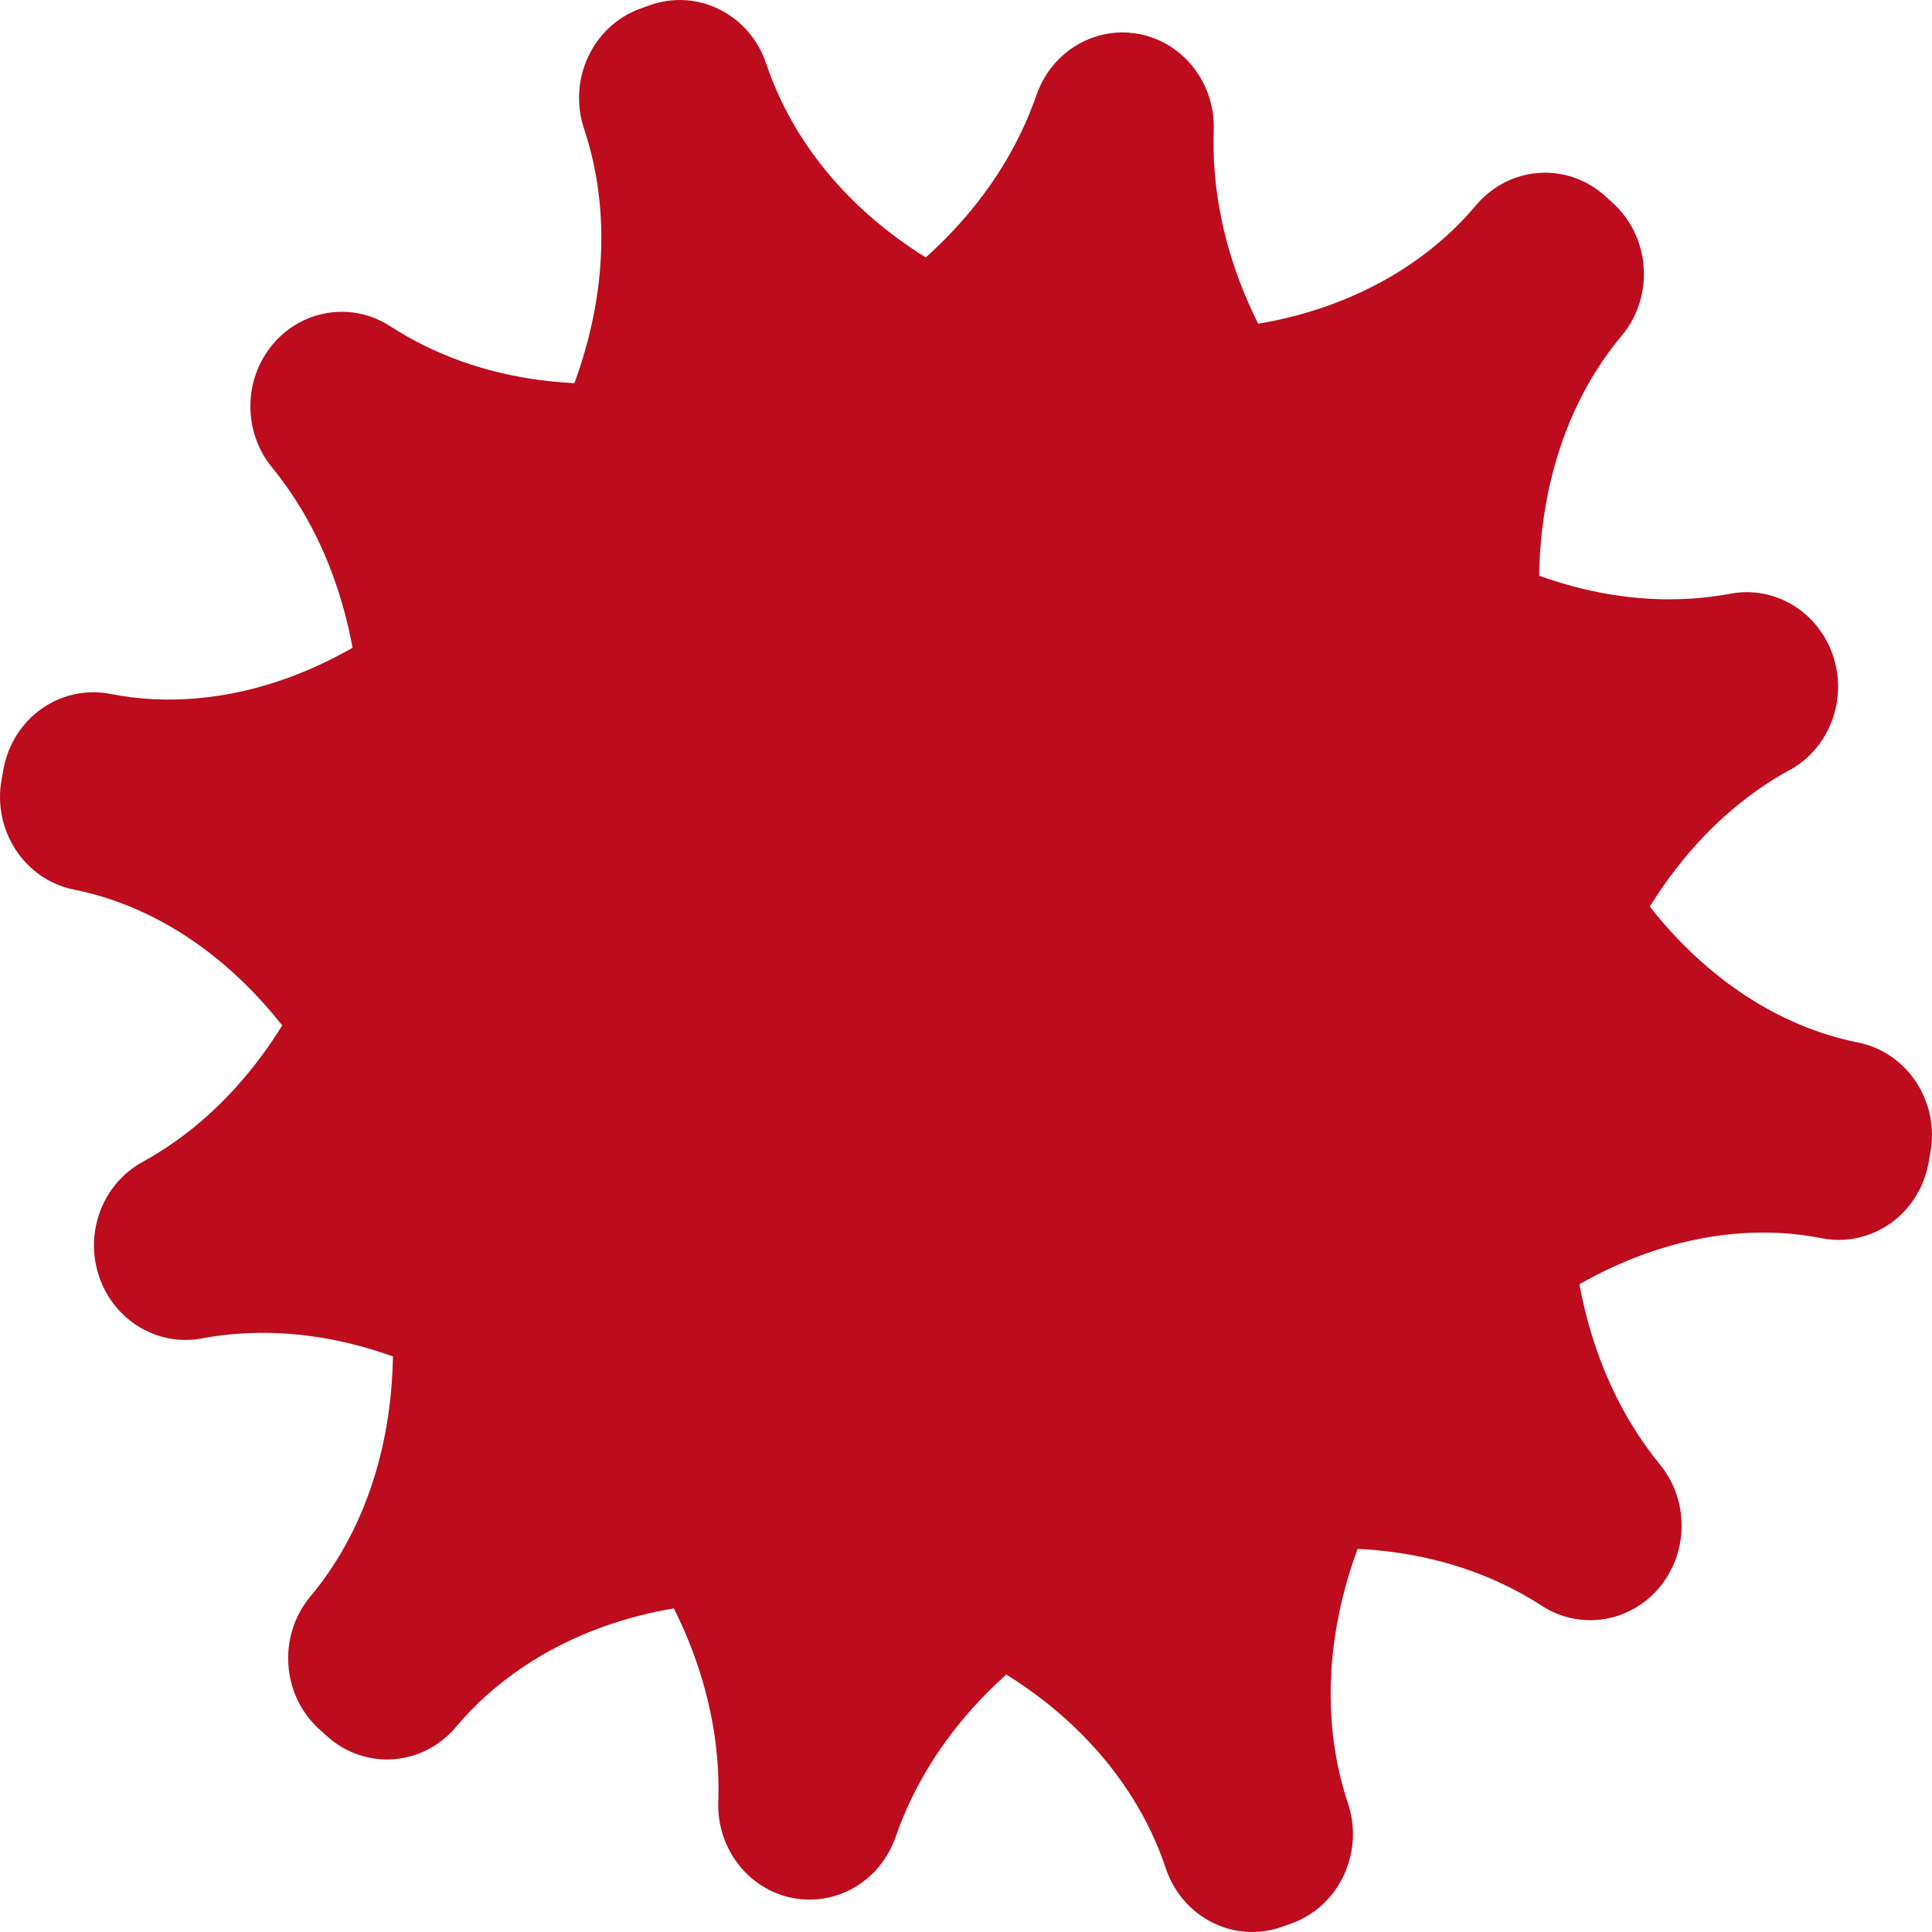
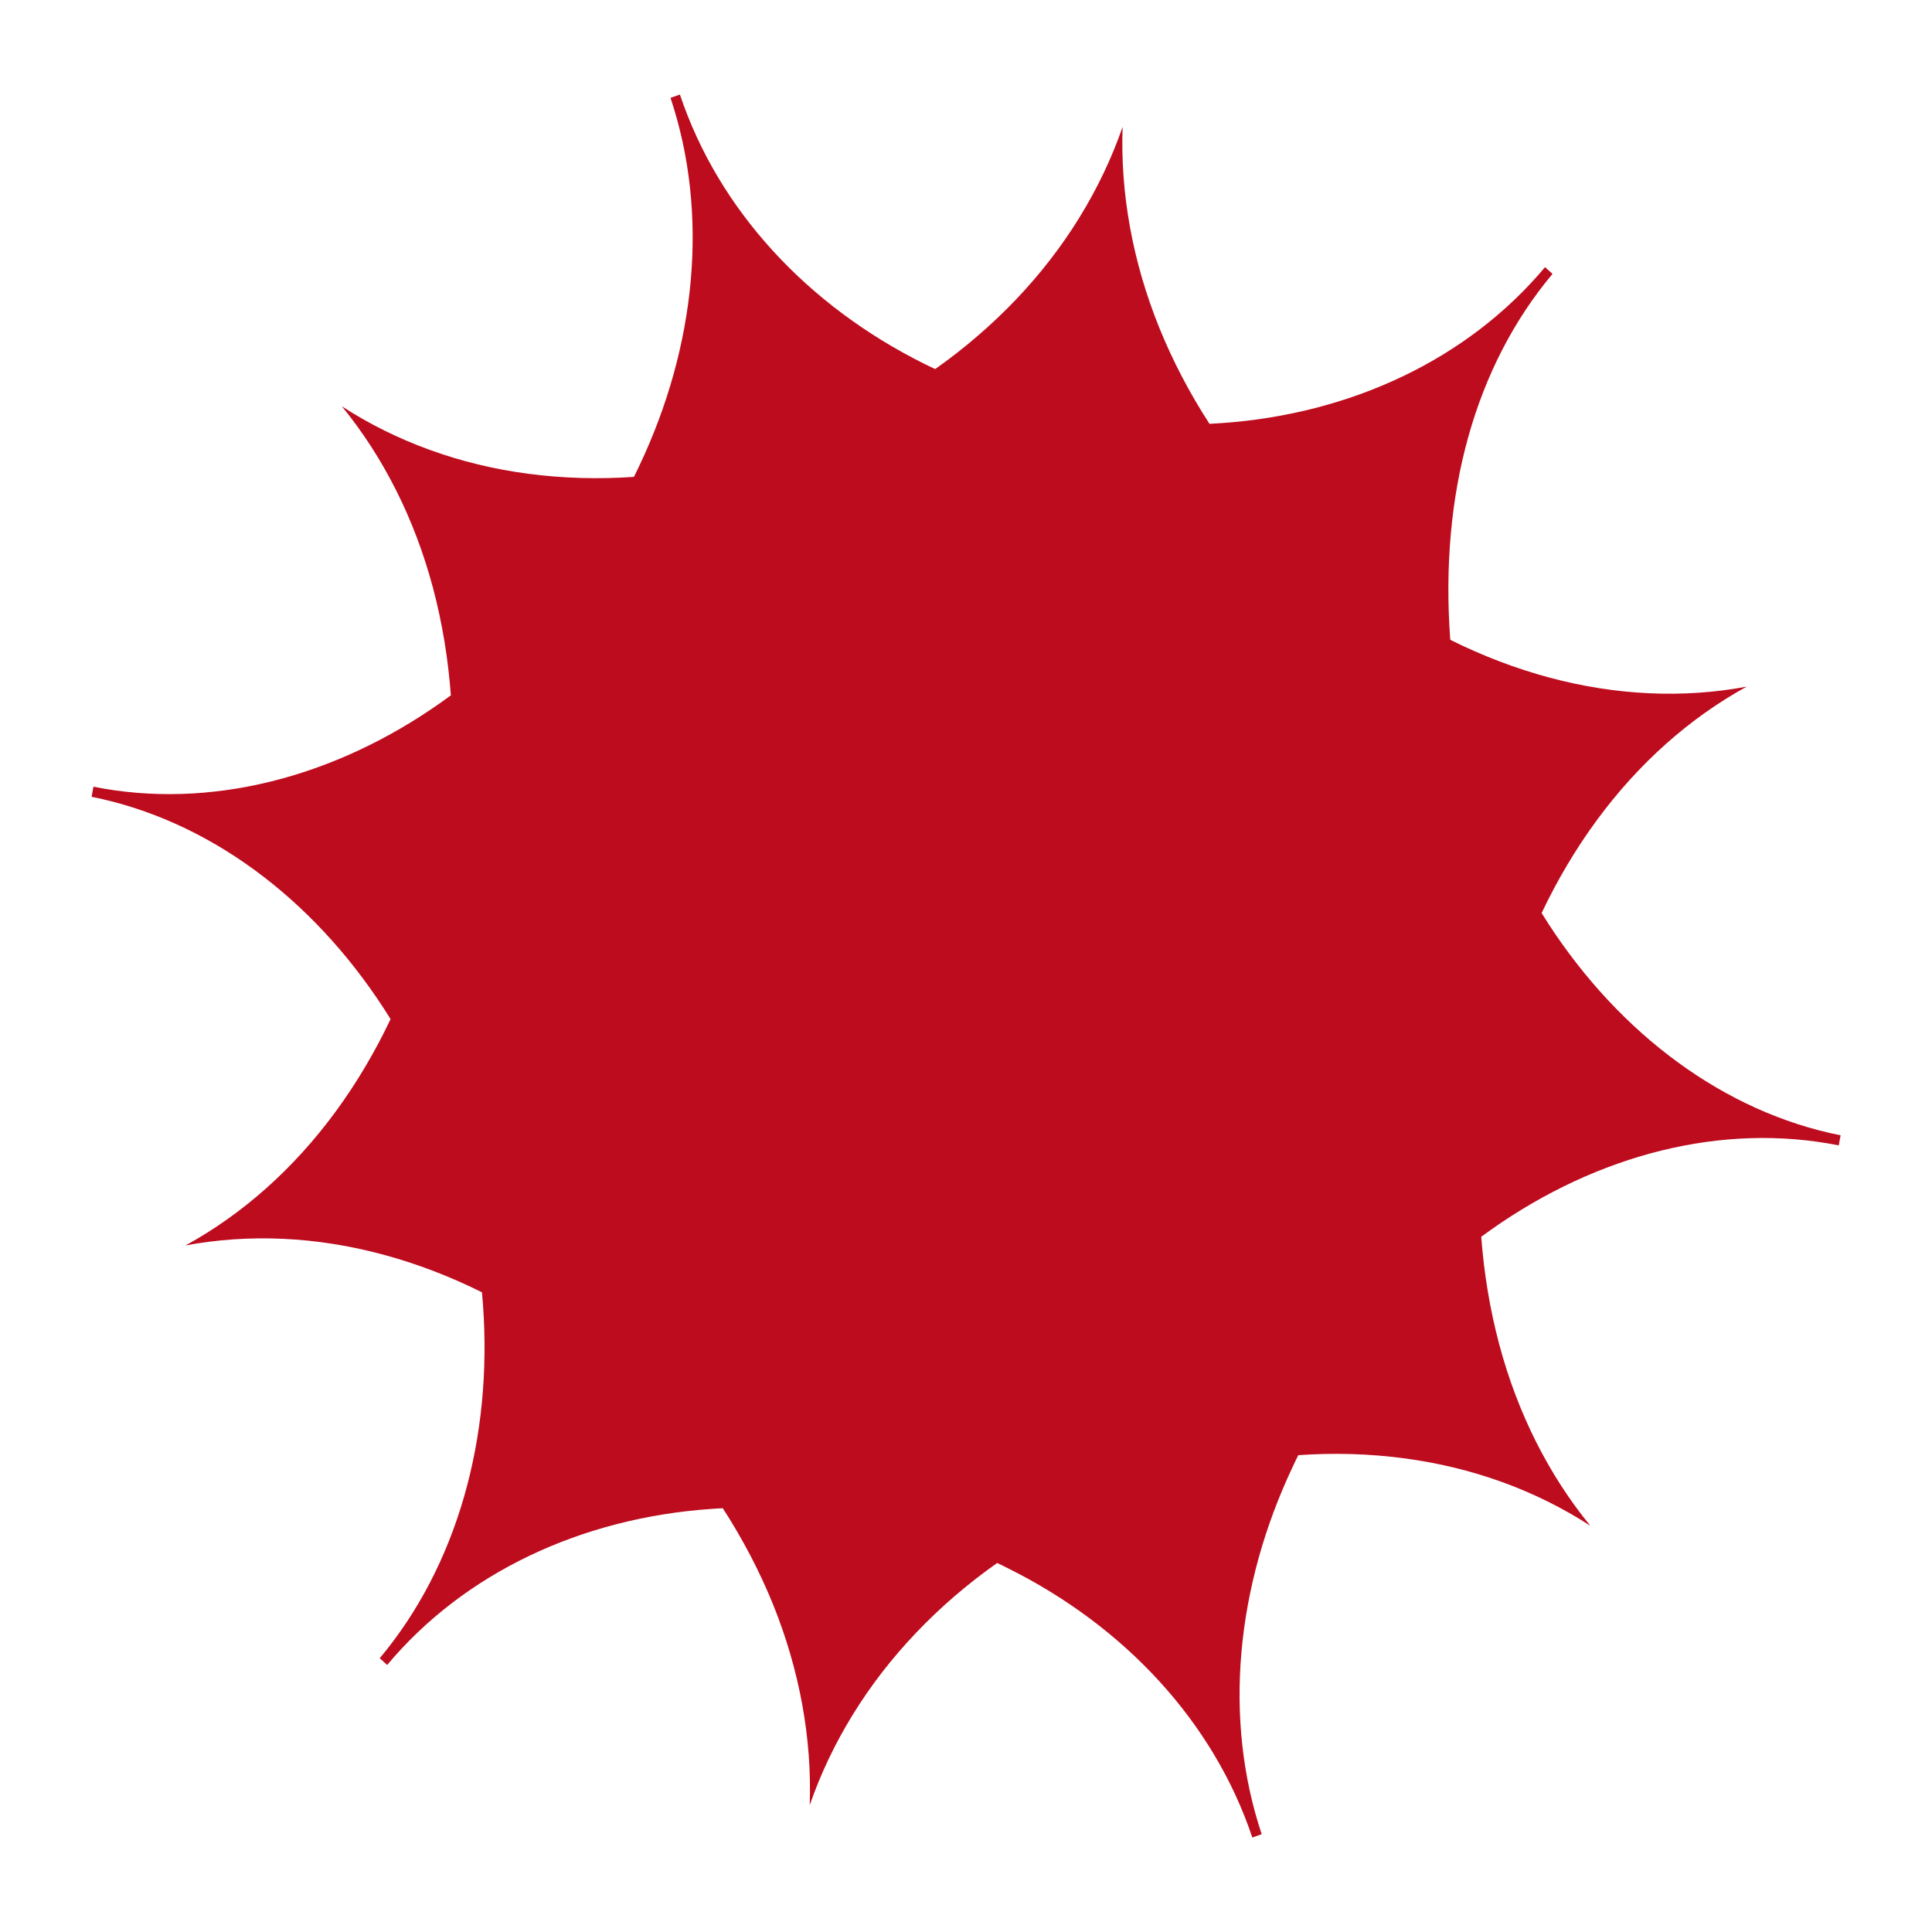
<svg xmlns="http://www.w3.org/2000/svg" width="55" height="55" viewBox="0 0 55 55" fill="none">
-   <path d="M50.944 21.926C52.076 21.305 52.602 19.922 52.183 18.669C51.764 17.415 50.524 16.665 49.263 16.901C47.812 17.172 46.297 17.1 44.759 16.686C44.444 16.601 44.129 16.501 43.816 16.39C43.86 13.728 44.675 11.338 46.163 9.561C47.104 8.438 46.987 6.739 45.901 5.767L45.688 5.575C45.167 5.106 44.486 4.872 43.799 4.923C43.571 4.941 43.346 4.989 43.133 5.064C42.706 5.217 42.32 5.485 42.019 5.844C40.962 7.107 39.51 8.093 37.821 8.697C37.181 8.926 36.511 9.1 35.818 9.216C35.666 8.912 35.527 8.604 35.401 8.295C34.786 6.778 34.501 5.235 34.553 3.712C34.599 2.386 33.706 1.224 32.446 0.972C31.985 0.88 31.524 0.921 31.105 1.071C30.382 1.329 29.781 1.914 29.507 2.703C29.008 4.14 28.189 5.46 27.073 6.631C26.845 6.871 26.605 7.103 26.355 7.329C24.149 5.957 22.556 4.032 21.812 1.812C21.342 0.407 19.861 -0.336 18.503 0.148L18.236 0.243C16.878 0.729 16.159 2.261 16.627 3.666C17.369 5.887 17.267 8.419 16.352 10.907C16.02 10.891 15.693 10.861 15.37 10.819C13.793 10.611 12.36 10.097 11.109 9.287C10.422 8.841 9.6 8.766 8.876 9.024C8.457 9.174 8.071 9.436 7.763 9.804C6.924 10.806 6.915 12.293 7.743 13.305C8.694 14.469 9.392 15.864 9.814 17.45C9.901 17.774 9.974 18.105 10.037 18.441C9.423 18.792 8.791 19.084 8.149 19.315C6.463 19.919 4.732 20.07 3.147 19.755C2.694 19.665 2.231 19.7 1.804 19.854C1.591 19.929 1.387 20.035 1.197 20.167C0.625 20.567 0.231 21.185 0.1 21.887L0.048 22.174C-0.225 23.634 0.698 25.044 2.109 25.326C4.339 25.772 6.407 27.129 8.034 29.193C7.855 29.482 7.666 29.76 7.47 30.028C6.507 31.338 5.358 32.364 4.058 33.078C2.926 33.699 2.398 35.081 2.819 36.333C3.239 37.585 4.476 38.337 5.738 38.103C7.189 37.832 8.706 37.906 10.243 38.319C10.558 38.404 10.873 38.504 11.186 38.615C11.142 41.278 10.326 43.667 8.839 45.444C7.898 46.567 8.015 48.267 9.101 49.239L9.314 49.43C9.834 49.899 10.515 50.133 11.203 50.082C11.431 50.064 11.656 50.017 11.868 49.941C12.296 49.788 12.682 49.52 12.983 49.161C14.04 47.898 15.492 46.912 17.18 46.307C17.82 46.078 18.491 45.903 19.184 45.787C19.335 46.092 19.475 46.4 19.601 46.708C20.215 48.226 20.501 49.769 20.448 51.292C20.402 52.617 21.296 53.78 22.556 54.03C23.017 54.121 23.478 54.081 23.897 53.931C24.62 53.672 25.221 53.088 25.495 52.297C25.994 50.86 26.812 49.54 27.929 48.367C28.157 48.127 28.397 47.895 28.647 47.671C30.853 49.043 32.446 50.968 33.188 53.188C33.658 54.593 35.139 55.336 36.497 54.852L36.764 54.757C38.123 54.271 38.841 52.739 38.373 51.334C37.631 49.114 37.733 46.581 38.648 44.093C38.98 44.109 39.307 44.139 39.63 44.181C41.207 44.389 42.64 44.903 43.891 45.713C44.578 46.159 45.399 46.234 46.122 45.976C46.541 45.826 46.927 45.564 47.237 45.196C48.076 44.194 48.085 42.708 47.257 41.695C46.306 40.531 45.608 39.136 45.186 37.552C45.099 37.228 45.026 36.897 44.963 36.56C45.578 36.21 46.207 35.918 46.849 35.689C48.537 35.085 50.267 34.932 51.853 35.249C52.306 35.338 52.769 35.303 53.196 35.15C53.409 35.074 53.613 34.969 53.803 34.837C54.375 34.437 54.769 33.819 54.9 33.116L54.952 32.829C55.225 31.369 54.3 29.959 52.891 29.677C50.661 29.232 48.594 27.876 46.966 25.809C47.145 25.52 47.334 25.242 47.53 24.974C48.491 23.666 49.64 22.639 50.942 21.922L50.944 21.926Z" fill="#BD0C1E" />
-   <path d="M44.069 26.279C44.008 26.184 43.947 26.089 43.887 25.992C44.335 25.048 44.862 24.16 45.46 23.347C46.65 21.729 48.102 20.438 49.725 19.547C47.918 19.885 46.005 19.799 44.103 19.288C43.147 19.031 42.202 18.67 41.286 18.214C41.276 18.1 41.266 17.985 41.258 17.872C40.978 14.057 41.996 10.424 44.197 7.797L43.984 7.605C41.783 10.232 38.453 11.791 34.761 12.046C34.65 12.053 34.541 12.06 34.431 12.065C33.866 11.192 33.386 10.276 33.004 9.334C32.245 7.459 31.891 5.513 31.958 3.613C31.336 5.402 30.308 7.073 28.928 8.521C28.233 9.25 27.461 9.915 26.622 10.507C26.521 10.459 26.421 10.412 26.32 10.361C22.986 8.704 20.453 5.975 19.356 2.691L19.088 2.786C20.186 6.07 19.827 9.834 18.195 13.27C18.147 13.374 18.096 13.476 18.045 13.576C17.032 13.645 16.025 13.617 15.046 13.488C13.097 13.233 11.29 12.576 9.732 11.567C10.918 13.018 11.804 14.775 12.326 16.735C12.588 17.721 12.758 18.748 12.835 19.795C12.745 19.862 12.655 19.927 12.563 19.991C9.508 22.15 5.957 23.055 2.66 22.396L2.607 22.683C5.906 23.342 8.876 25.546 10.937 28.725C10.998 28.82 11.06 28.915 11.119 29.012C10.672 29.955 10.144 30.843 9.547 31.656C8.357 33.275 6.905 34.565 5.281 35.455C7.089 35.118 9.002 35.203 10.903 35.715C11.86 35.972 12.804 36.333 13.72 36.789C13.73 36.904 13.741 37.018 13.749 37.131C14.028 40.948 13.01 44.579 10.81 47.206L11.022 47.398C13.221 44.771 16.552 43.213 20.244 42.956C20.355 42.947 20.465 42.942 20.576 42.936C21.141 43.81 21.621 44.725 22.004 45.667C22.763 47.543 23.117 49.489 23.051 51.388C23.672 49.599 24.7 47.928 26.08 46.481C26.773 45.752 27.549 45.086 28.387 44.495C28.487 44.542 28.587 44.59 28.686 44.641C32.021 46.298 34.553 49.027 35.651 52.311L35.918 52.216C34.82 48.932 35.181 45.167 36.812 41.732C36.859 41.628 36.909 41.528 36.96 41.426C37.973 41.355 38.98 41.383 39.961 41.514C41.91 41.769 43.717 42.426 45.273 43.435C44.086 41.984 43.201 40.226 42.679 38.268C42.417 37.282 42.246 36.256 42.168 35.208C42.258 35.141 42.349 35.076 42.441 35.011C45.496 32.852 49.046 31.949 52.345 32.607L52.398 32.32C49.099 31.662 46.129 29.457 44.068 26.279H44.069Z" fill="#BD0C1E" />
+   <path d="M44.069 26.279C44.008 26.184 43.947 26.089 43.887 25.992C44.335 25.048 44.862 24.16 45.46 23.347C46.65 21.729 48.102 20.438 49.725 19.547C47.918 19.885 46.005 19.799 44.103 19.288C43.147 19.031 42.202 18.67 41.286 18.214C40.978 14.057 41.996 10.424 44.197 7.797L43.984 7.605C41.783 10.232 38.453 11.791 34.761 12.046C34.65 12.053 34.541 12.06 34.431 12.065C33.866 11.192 33.386 10.276 33.004 9.334C32.245 7.459 31.891 5.513 31.958 3.613C31.336 5.402 30.308 7.073 28.928 8.521C28.233 9.25 27.461 9.915 26.622 10.507C26.521 10.459 26.421 10.412 26.32 10.361C22.986 8.704 20.453 5.975 19.356 2.691L19.088 2.786C20.186 6.07 19.827 9.834 18.195 13.27C18.147 13.374 18.096 13.476 18.045 13.576C17.032 13.645 16.025 13.617 15.046 13.488C13.097 13.233 11.29 12.576 9.732 11.567C10.918 13.018 11.804 14.775 12.326 16.735C12.588 17.721 12.758 18.748 12.835 19.795C12.745 19.862 12.655 19.927 12.563 19.991C9.508 22.15 5.957 23.055 2.66 22.396L2.607 22.683C5.906 23.342 8.876 25.546 10.937 28.725C10.998 28.82 11.06 28.915 11.119 29.012C10.672 29.955 10.144 30.843 9.547 31.656C8.357 33.275 6.905 34.565 5.281 35.455C7.089 35.118 9.002 35.203 10.903 35.715C11.86 35.972 12.804 36.333 13.72 36.789C13.73 36.904 13.741 37.018 13.749 37.131C14.028 40.948 13.01 44.579 10.81 47.206L11.022 47.398C13.221 44.771 16.552 43.213 20.244 42.956C20.355 42.947 20.465 42.942 20.576 42.936C21.141 43.81 21.621 44.725 22.004 45.667C22.763 47.543 23.117 49.489 23.051 51.388C23.672 49.599 24.7 47.928 26.08 46.481C26.773 45.752 27.549 45.086 28.387 44.495C28.487 44.542 28.587 44.59 28.686 44.641C32.021 46.298 34.553 49.027 35.651 52.311L35.918 52.216C34.82 48.932 35.181 45.167 36.812 41.732C36.859 41.628 36.909 41.528 36.96 41.426C37.973 41.355 38.98 41.383 39.961 41.514C41.91 41.769 43.717 42.426 45.273 43.435C44.086 41.984 43.201 40.226 42.679 38.268C42.417 37.282 42.246 36.256 42.168 35.208C42.258 35.141 42.349 35.076 42.441 35.011C45.496 32.852 49.046 31.949 52.345 32.607L52.398 32.32C49.099 31.662 46.129 29.457 44.068 26.279H44.069Z" fill="#BD0C1E" />
</svg>